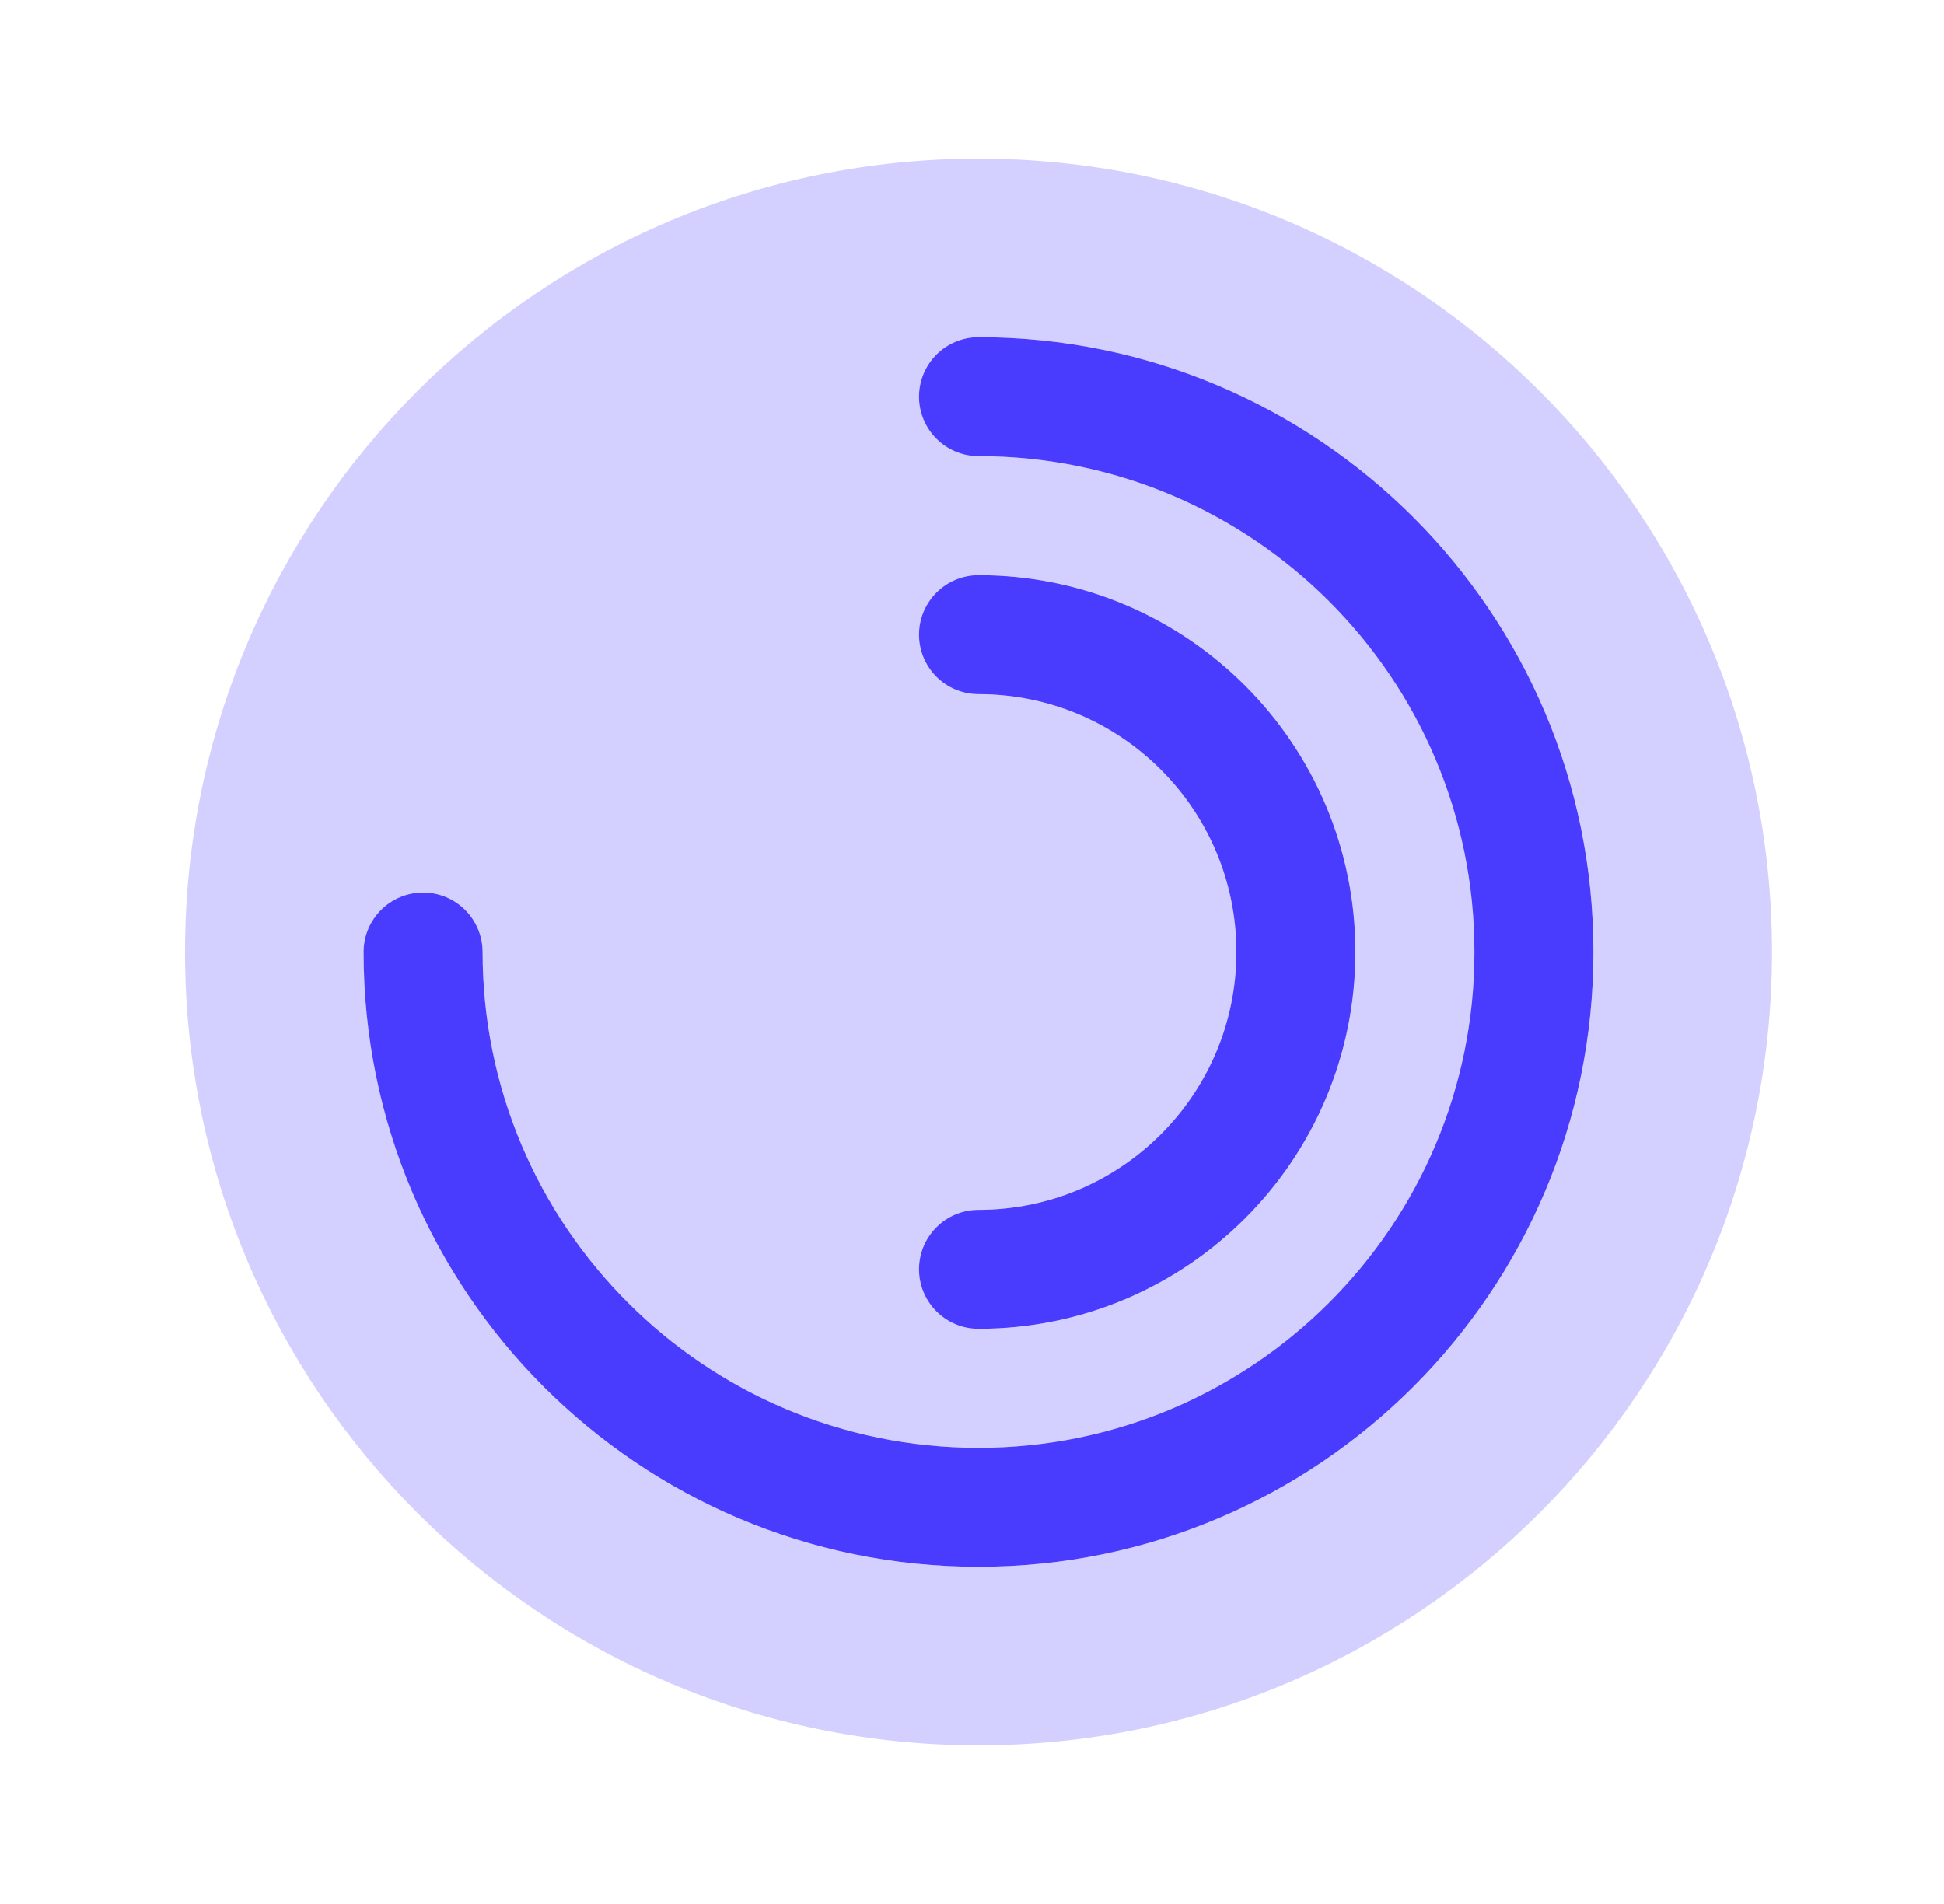
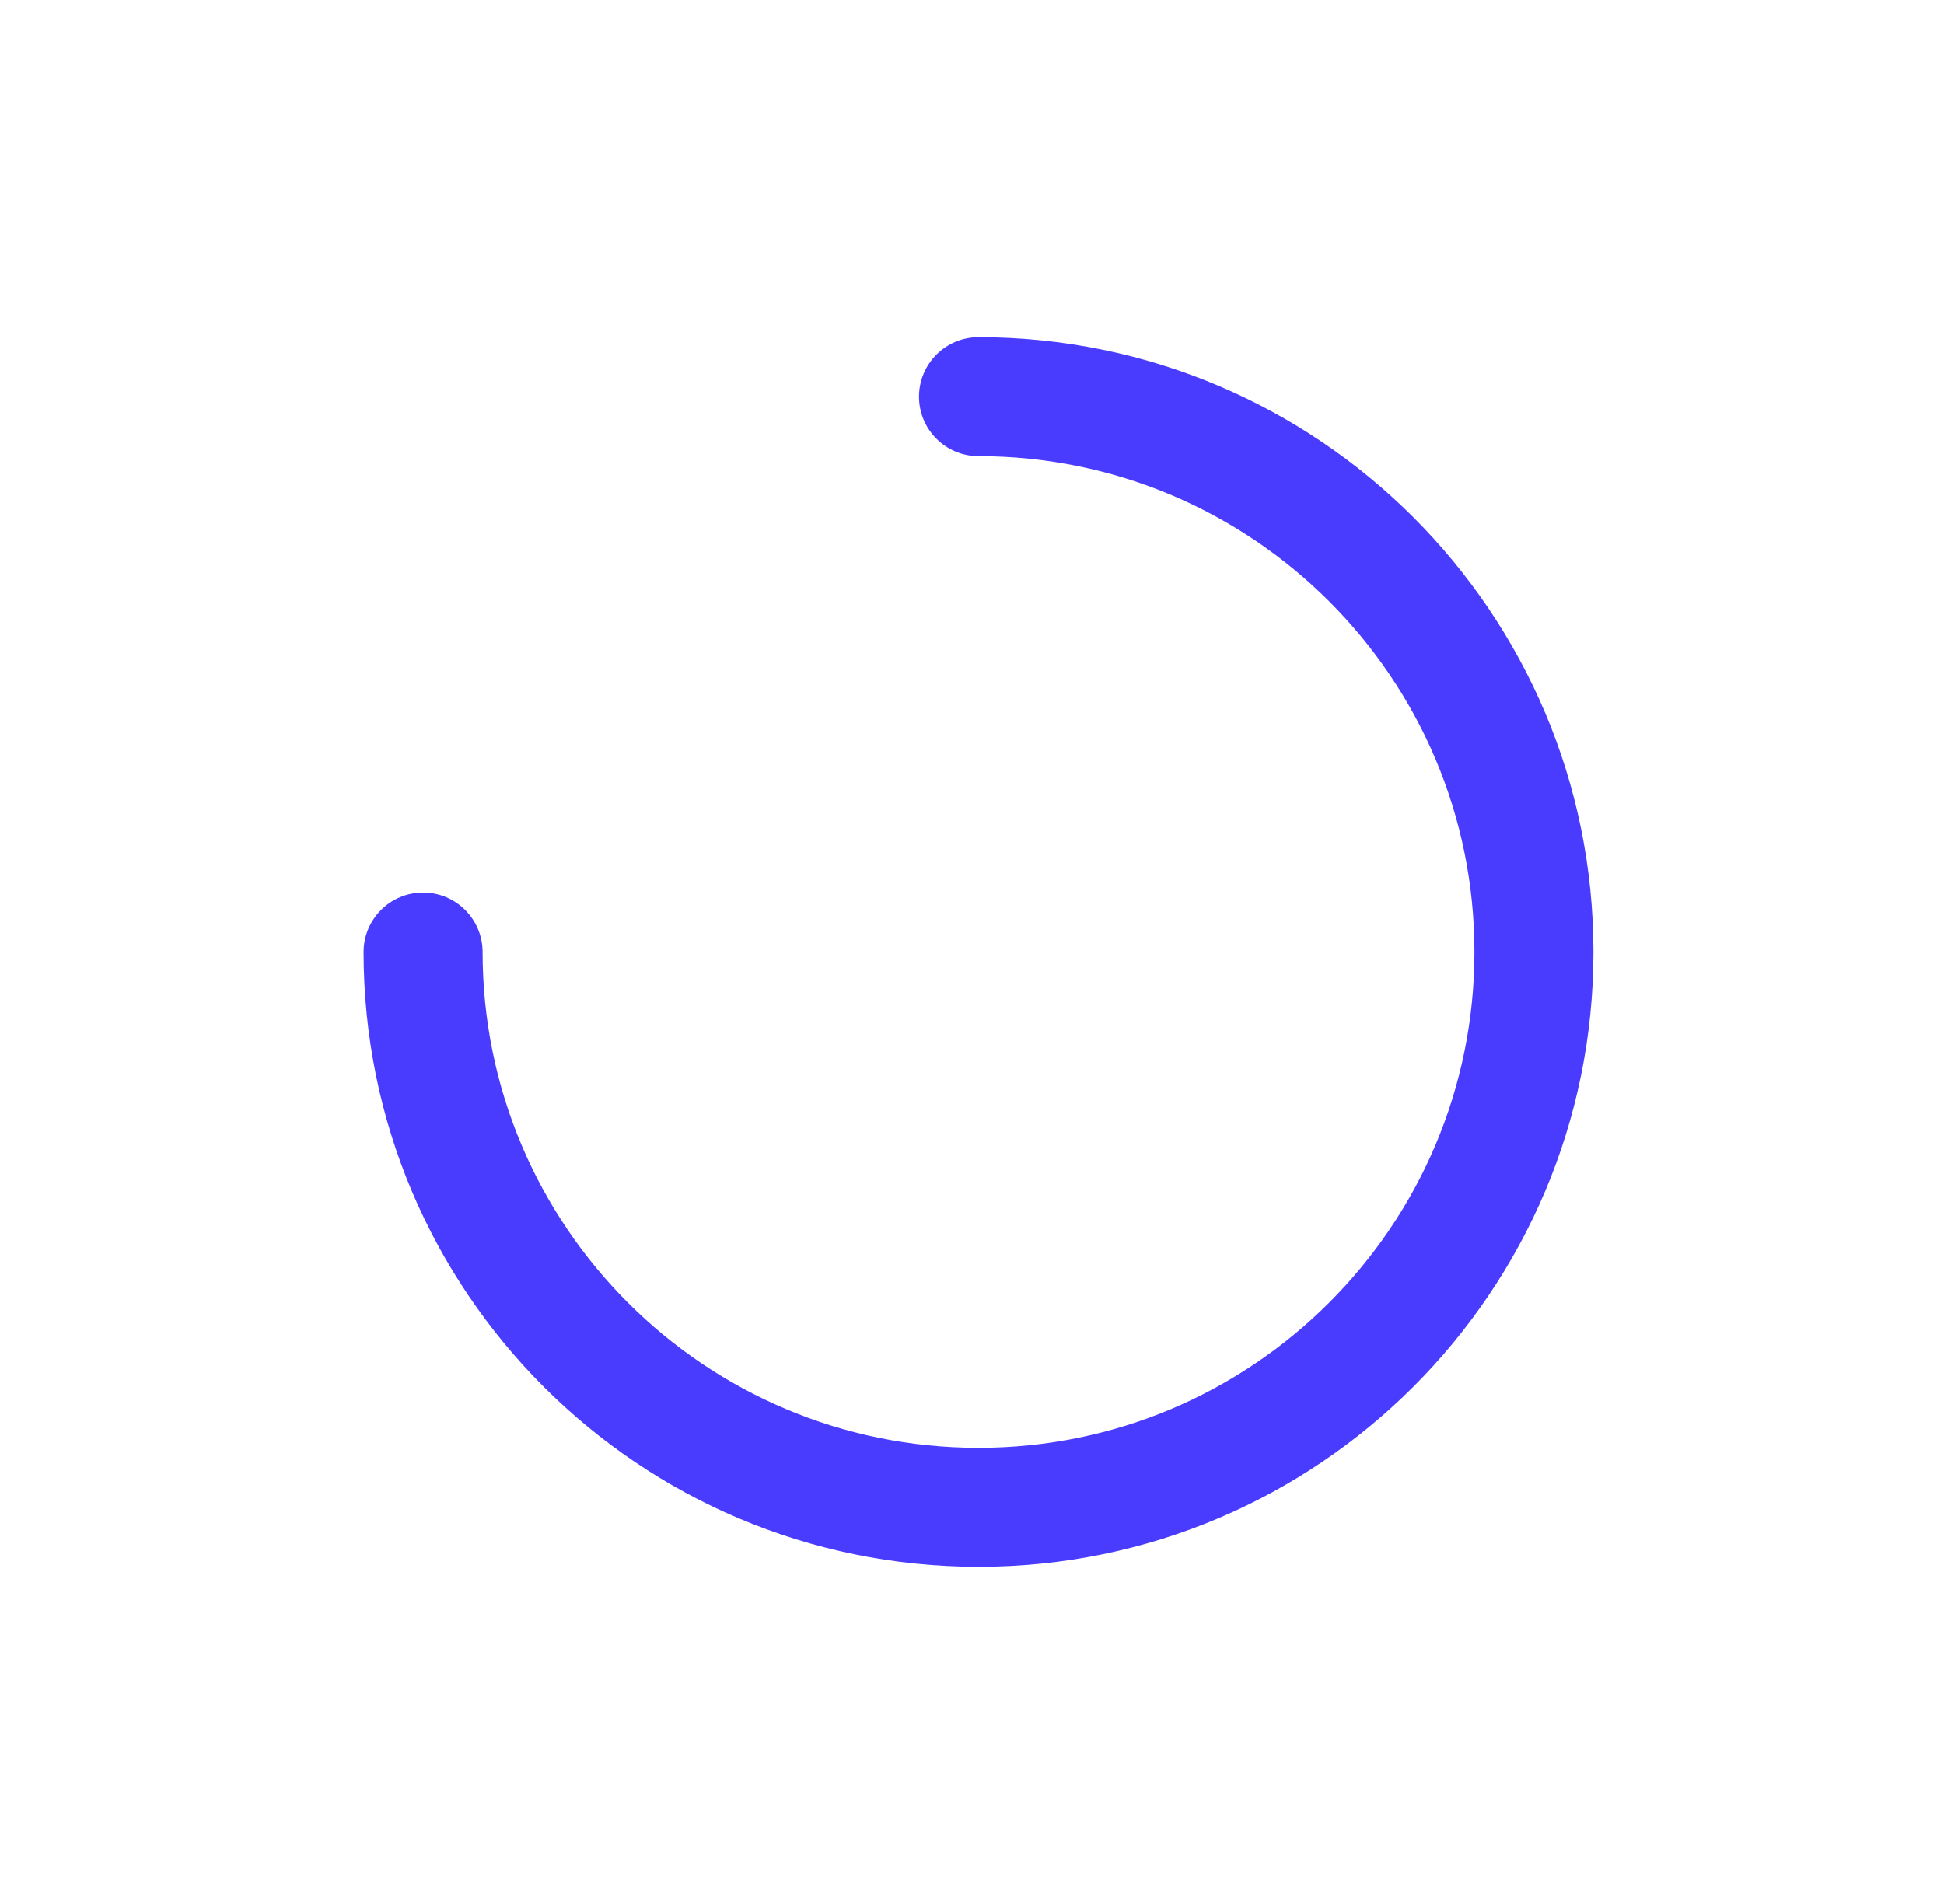
<svg xmlns="http://www.w3.org/2000/svg" width="49" height="48" viewBox="0 0 49 48" fill="none">
-   <path opacity="0.24" fill-rule="evenodd" clip-rule="evenodd" d="M4.664 24C4.664 12.954 13.618 4 24.664 4C35.71 4 44.664 12.954 44.664 24C44.664 35.046 35.71 44 24.664 44C13.618 44 4.664 35.046 4.664 24ZM23.164 10C23.164 9.172 23.836 8.5 24.664 8.5C33.224 8.5 40.164 15.44 40.164 24C40.164 32.56 33.224 39.5 24.664 39.5C16.104 39.5 9.164 32.56 9.164 24C9.164 23.172 9.836 22.5 10.664 22.5C11.492 22.5 12.164 23.172 12.164 24C12.164 30.904 17.761 36.5 24.664 36.5C31.568 36.5 37.164 30.904 37.164 24C37.164 17.096 31.568 11.5 24.664 11.5C23.836 11.5 23.164 10.828 23.164 10ZM24.664 14.5C23.836 14.5 23.164 15.172 23.164 16C23.164 16.828 23.836 17.5 24.664 17.5C28.254 17.5 31.164 20.41 31.164 24C31.164 27.59 28.254 30.5 24.664 30.5C23.836 30.5 23.164 31.172 23.164 32C23.164 32.828 23.836 33.5 24.664 33.5C29.911 33.5 34.164 29.247 34.164 24C34.164 18.753 29.911 14.5 24.664 14.5Z" fill="#4A3CFF" />
  <path d="M23.164 10C23.164 9.172 23.836 8.5 24.664 8.5C33.224 8.5 40.164 15.44 40.164 24C40.164 32.56 33.224 39.5 24.664 39.5C16.104 39.5 9.164 32.56 9.164 24C9.164 23.172 9.836 22.5 10.664 22.5C11.492 22.5 12.164 23.172 12.164 24C12.164 30.904 17.761 36.5 24.664 36.5C31.568 36.5 37.164 30.904 37.164 24C37.164 17.096 31.568 11.5 24.664 11.5C23.836 11.5 23.164 10.828 23.164 10Z" fill="#4A3CFF" />
-   <path d="M24.664 14.5C23.836 14.5 23.164 15.172 23.164 16C23.164 16.828 23.836 17.5 24.664 17.5C28.254 17.5 31.164 20.41 31.164 24C31.164 27.59 28.254 30.5 24.664 30.5C23.836 30.5 23.164 31.172 23.164 32C23.164 32.828 23.836 33.5 24.664 33.5C29.911 33.5 34.164 29.247 34.164 24C34.164 18.753 29.911 14.5 24.664 14.5Z" fill="#4A3CFF" />
</svg>